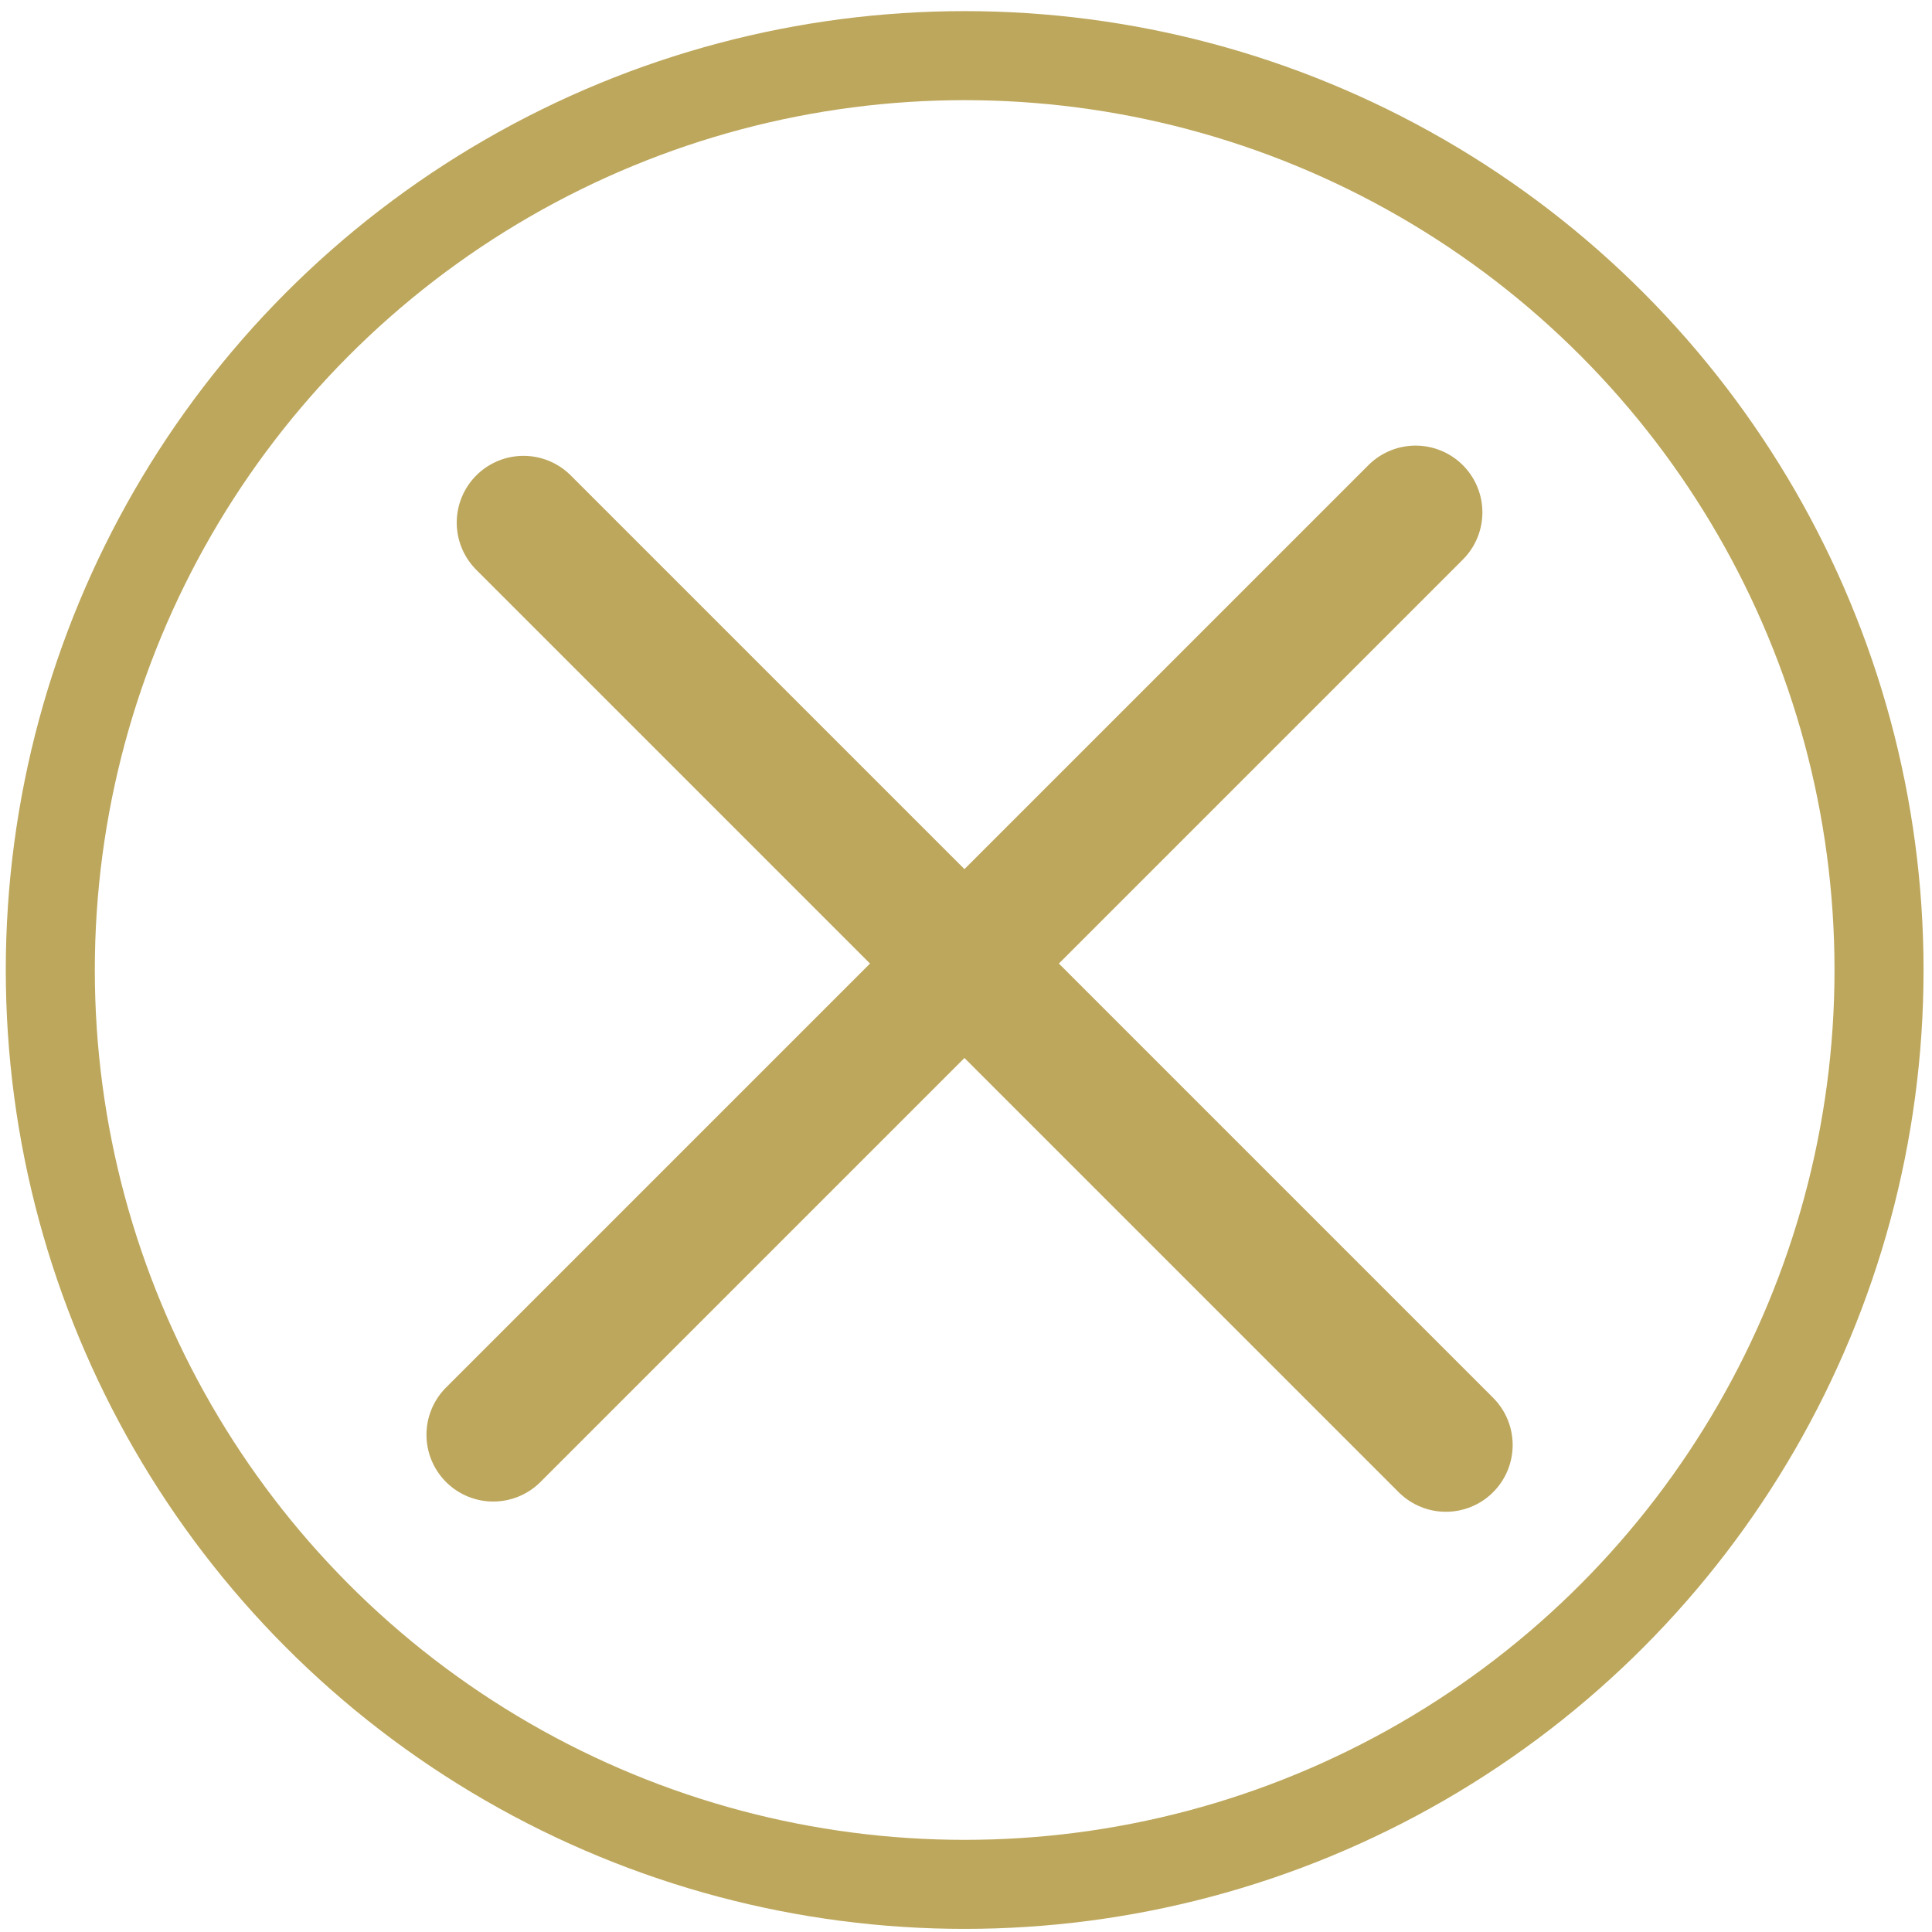
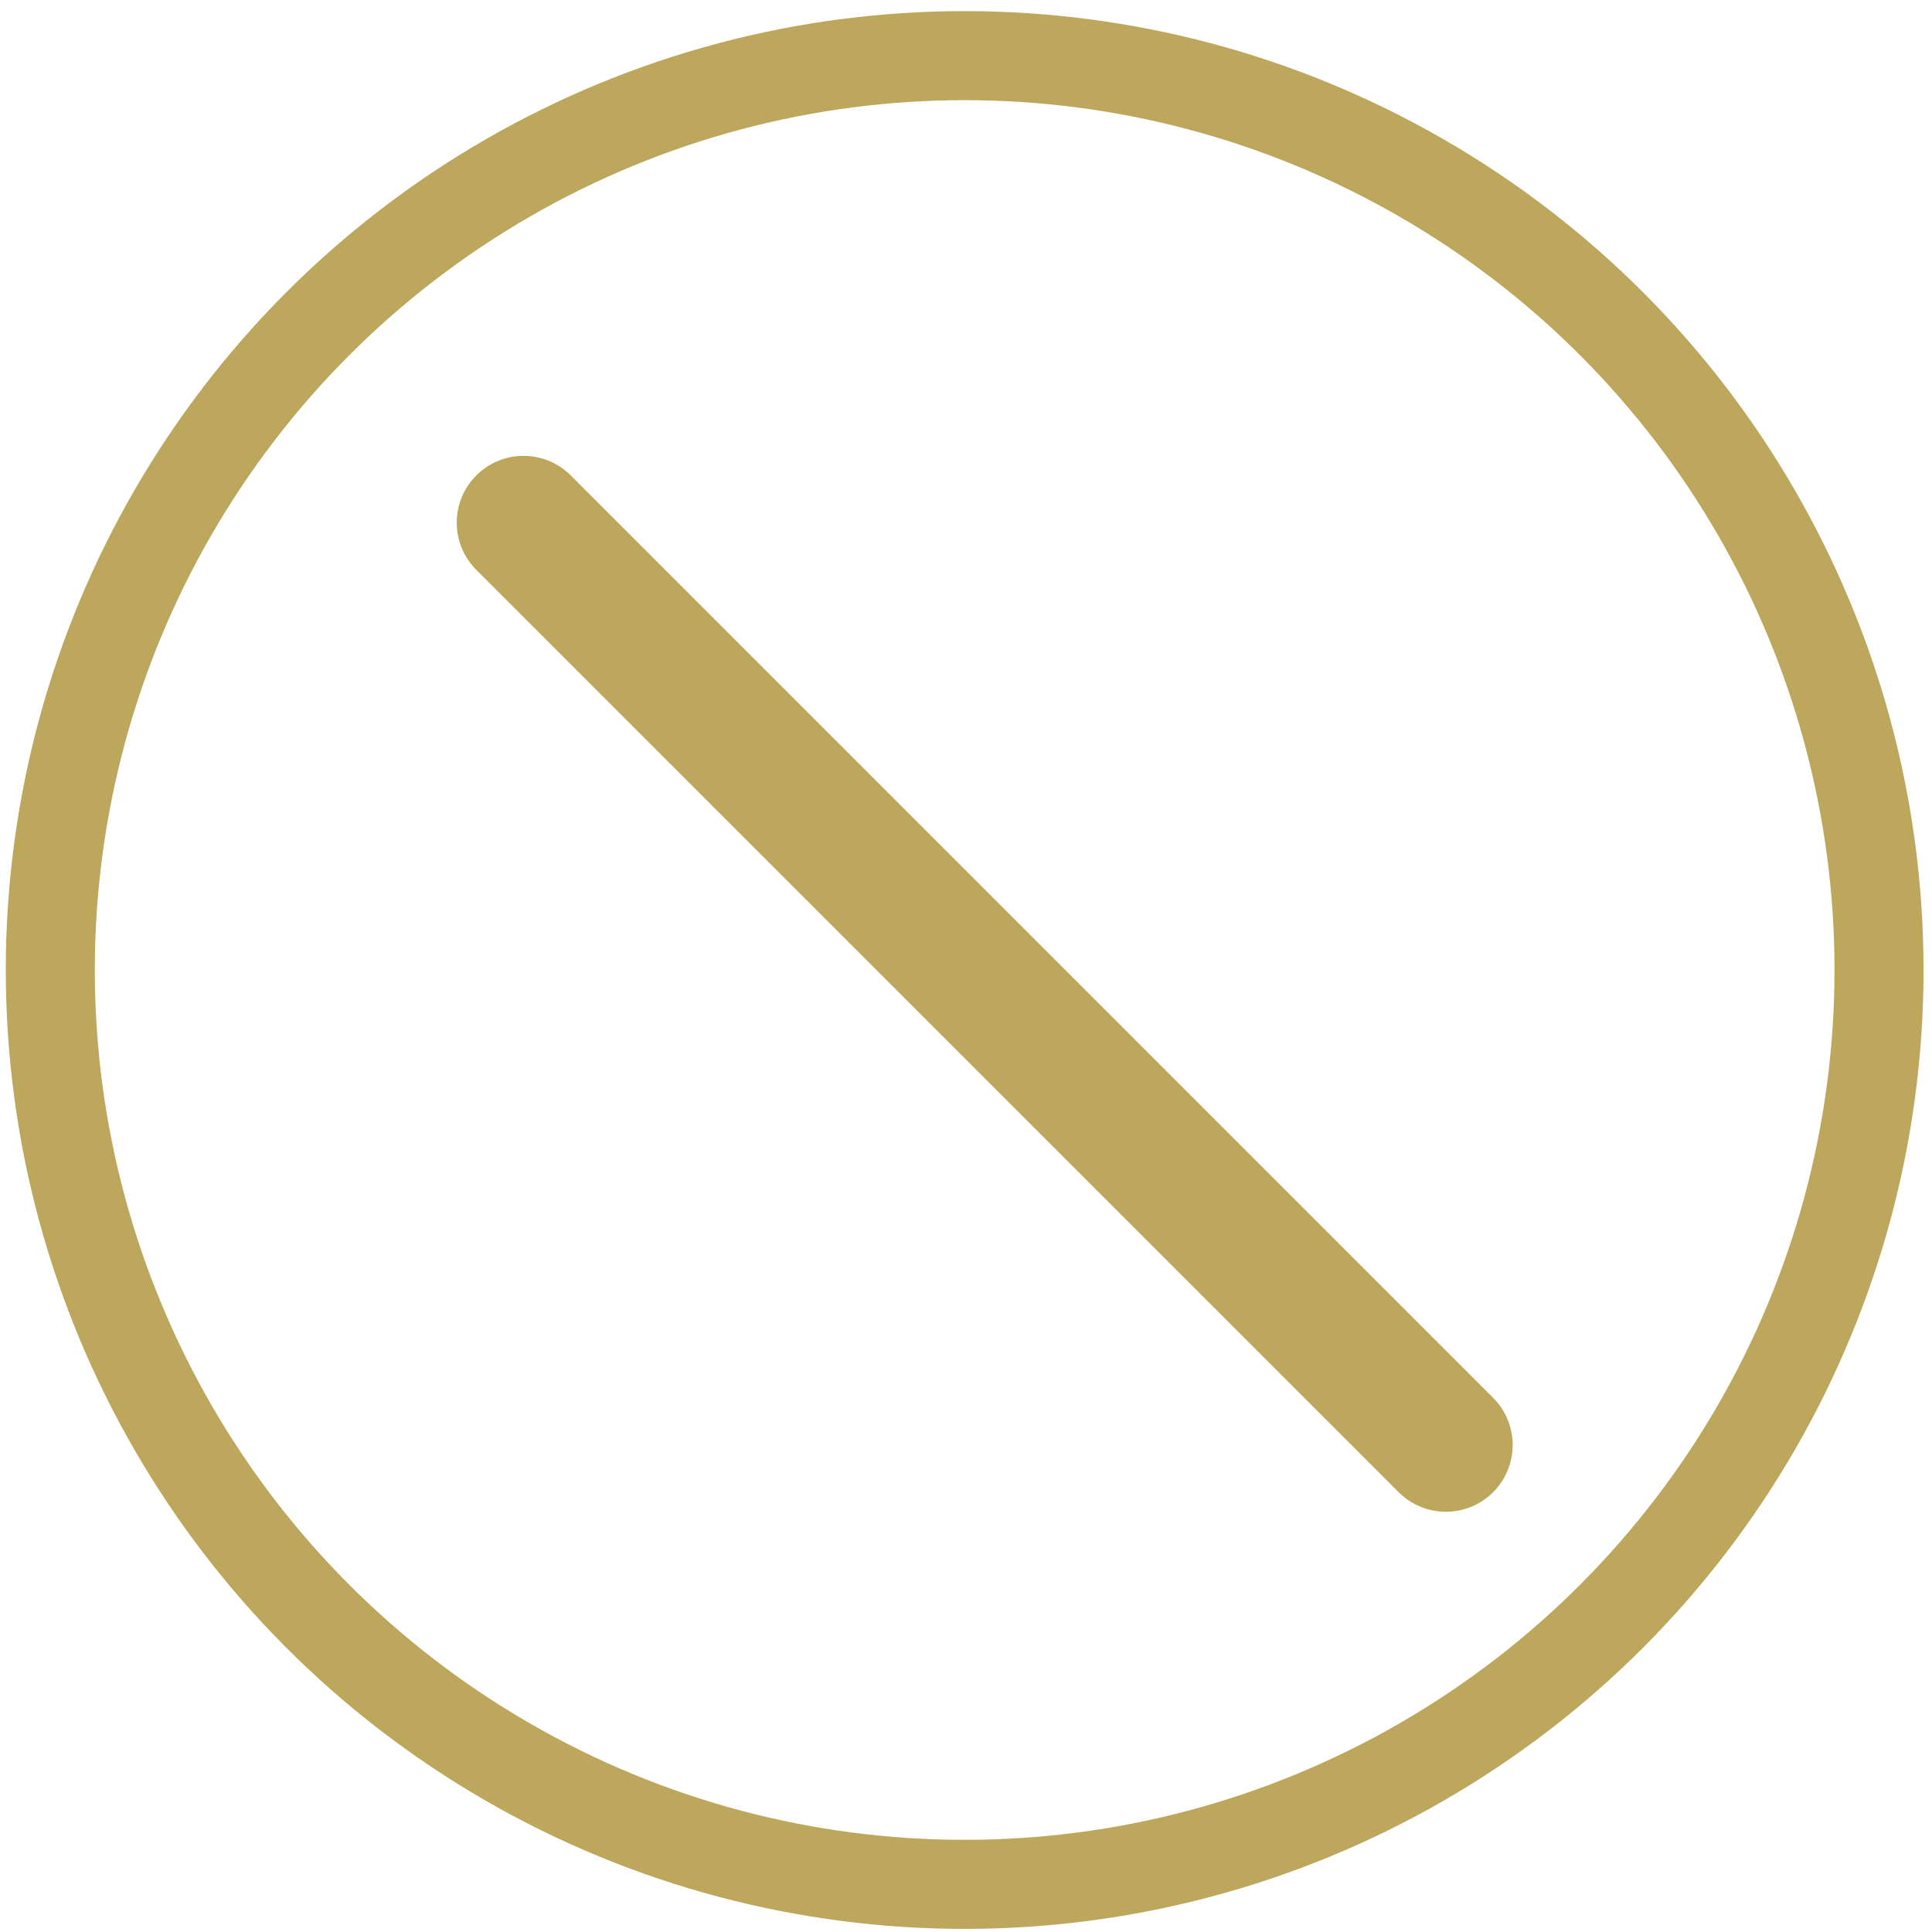
<svg xmlns="http://www.w3.org/2000/svg" id="Ebene_1" data-name="Ebene 1" viewBox="0 0 43.4 43.4">
  <defs>
    <style>.cls-1{fill:none;stroke-linejoin:round;stroke-width:2px;}.cls-1,.cls-2{stroke:#bda75c;stroke-linecap:round;}.cls-2{stroke-miterlimit:10;stroke-width:3px;}</style>
  </defs>
  <circle class="cls-1" cx="21.67" cy="21.79" r="20.54" />
-   <line class="cls-2" x1="11.08" y1="32.23" x2="31.8" y2="11.51" />
  <line class="cls-2" x1="32.48" y1="32.46" x2="11.76" y2="11.74" />
</svg>